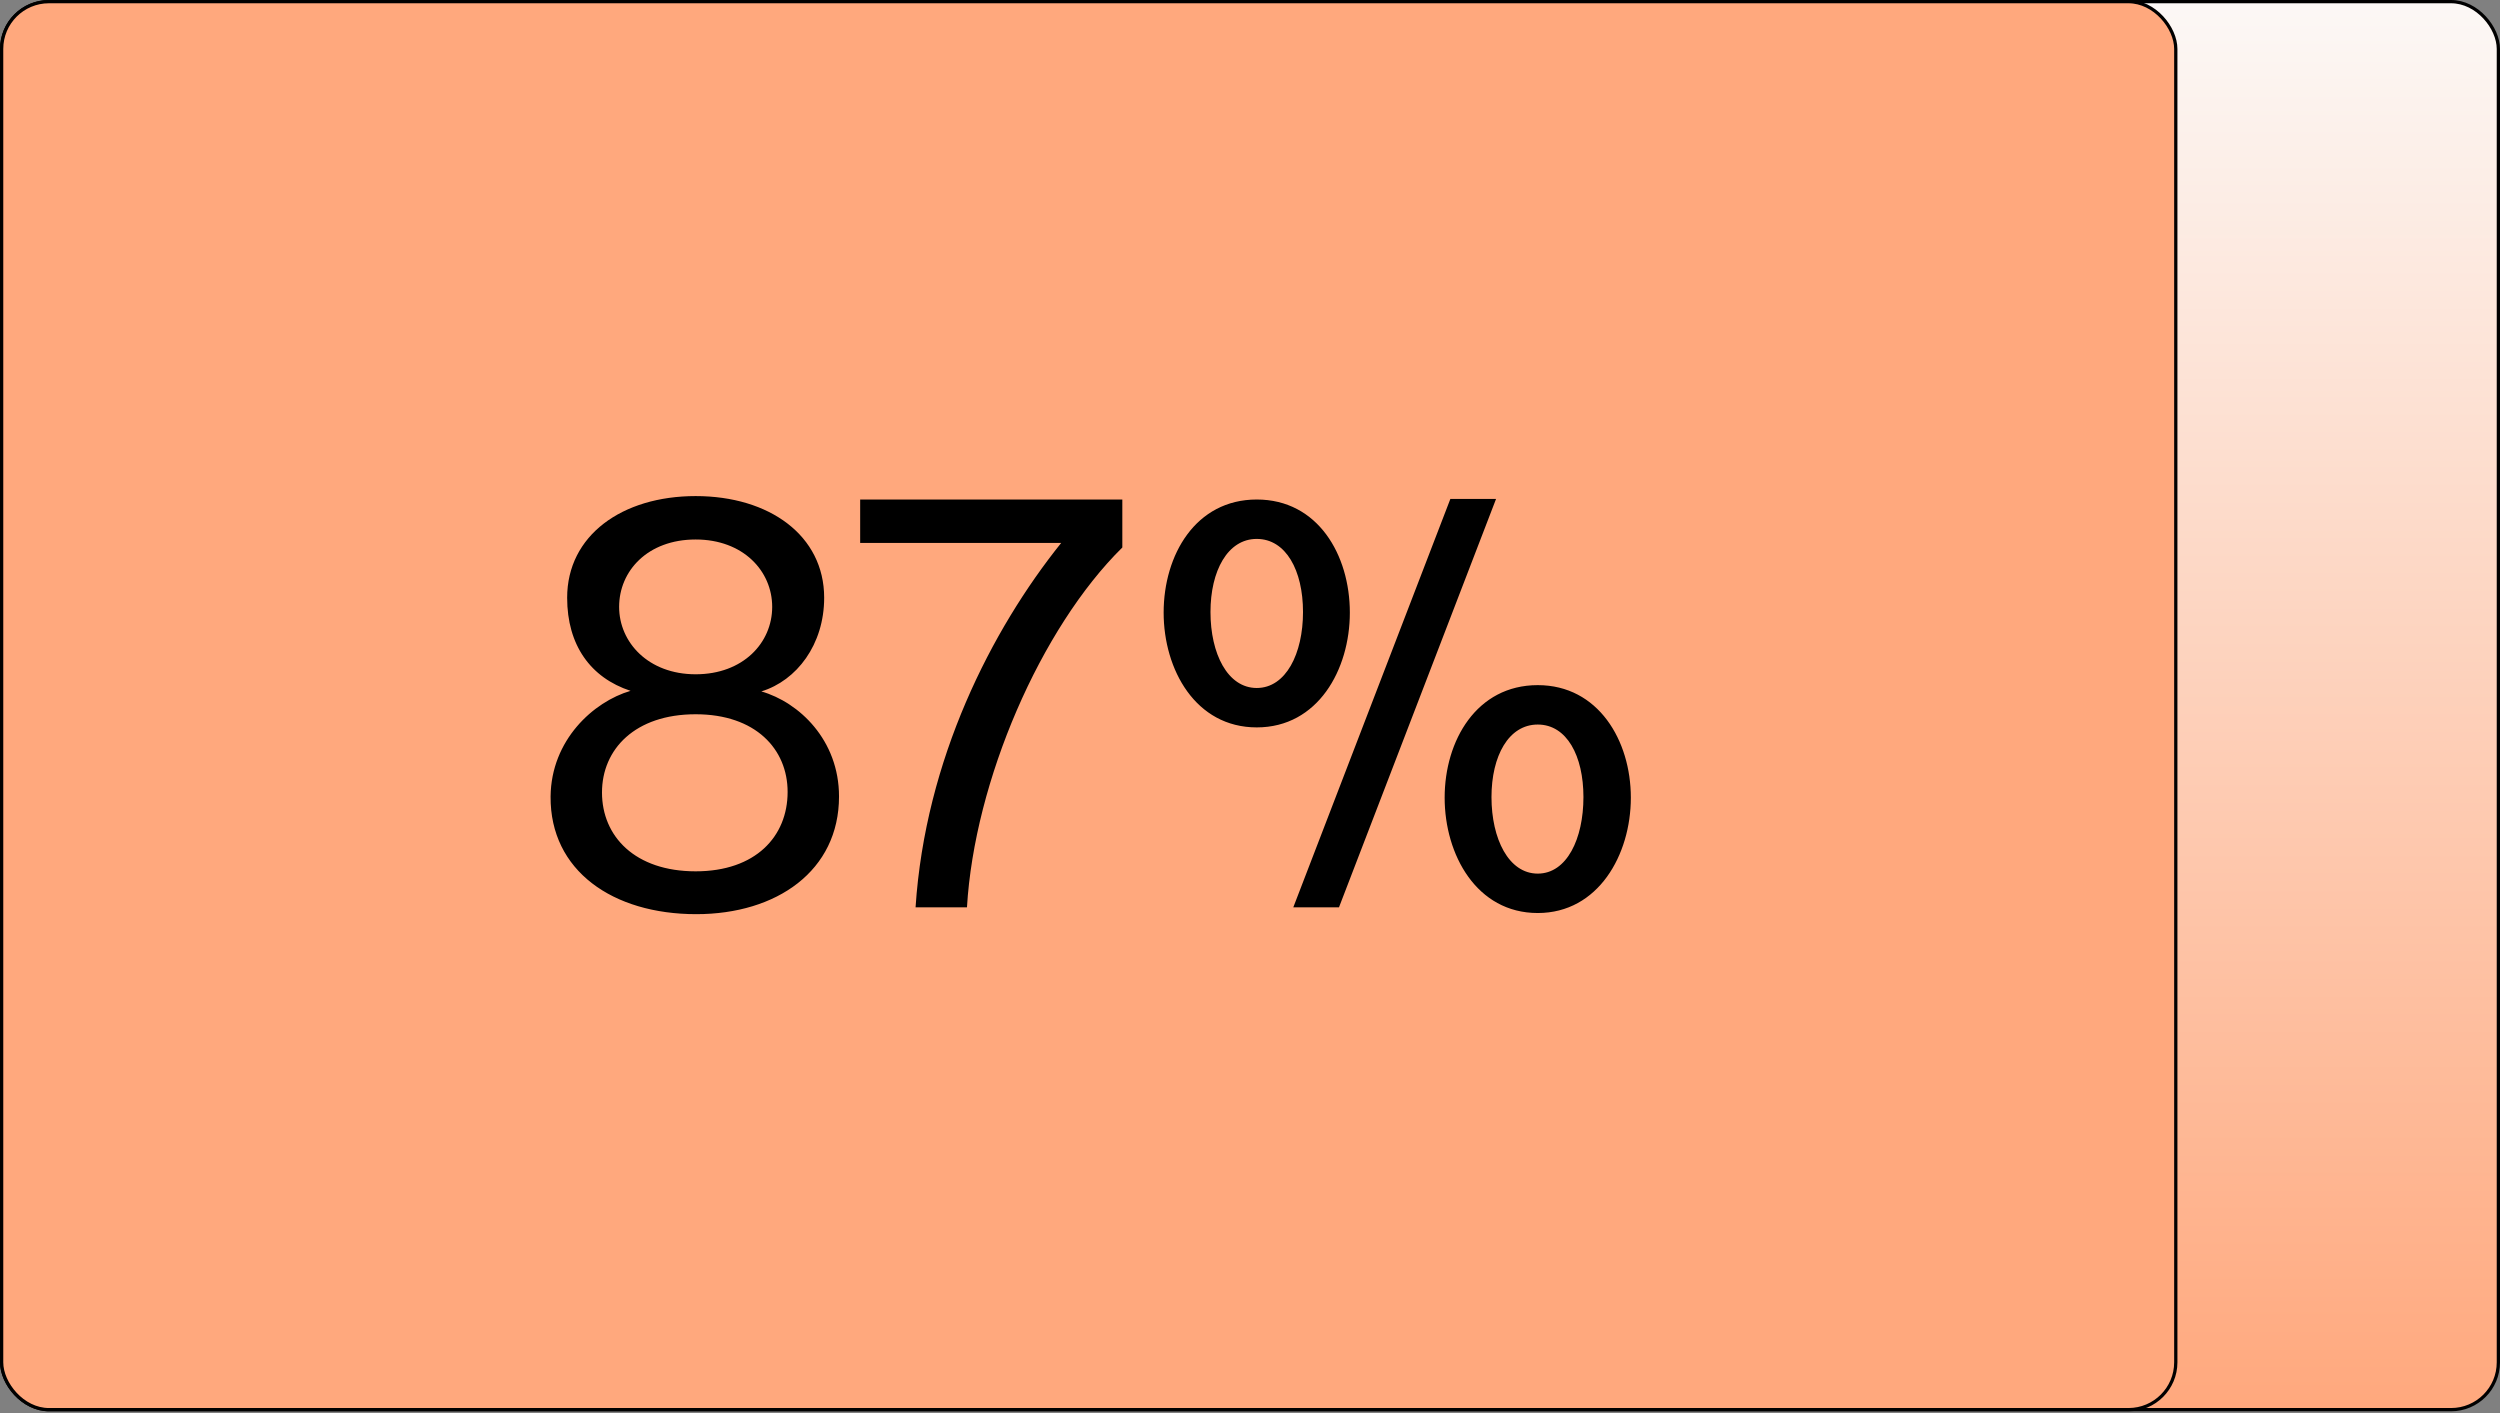
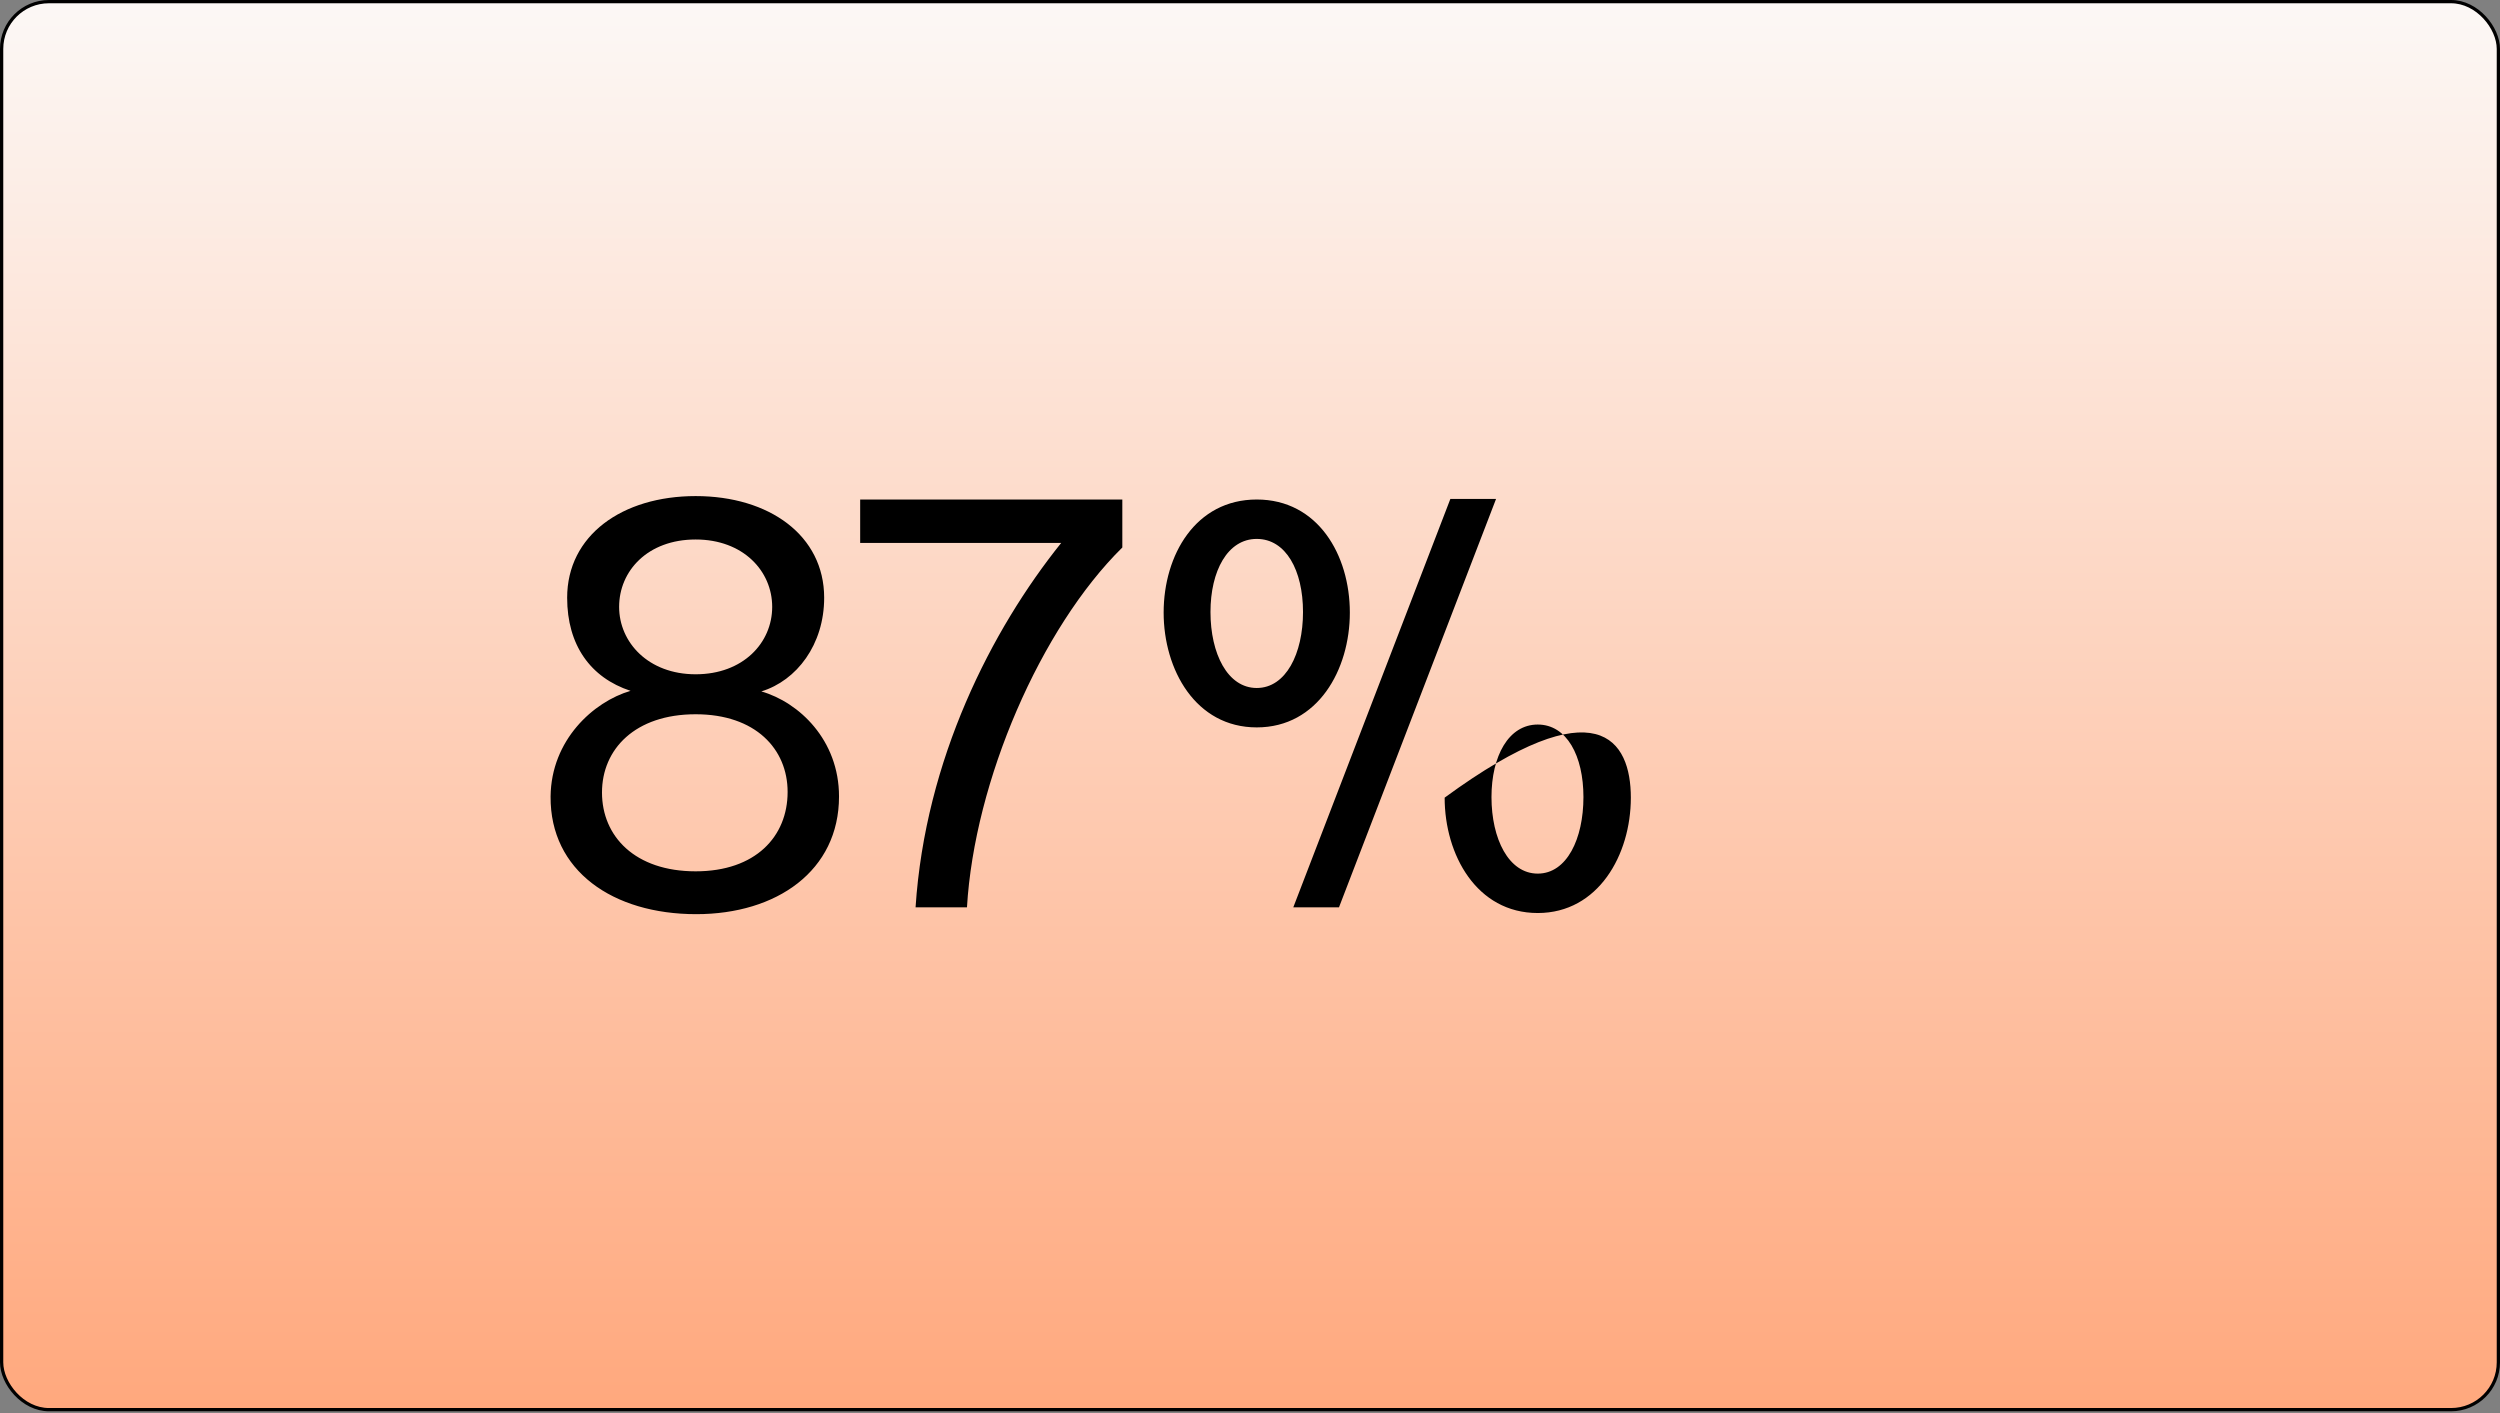
<svg xmlns="http://www.w3.org/2000/svg" width="766" height="433" viewBox="0 0 766 433" fill="none">
  <rect x="0" y="0" width="766" height="433" fill="#808080" stroke="none" />
  <rect x="0.5" y="0.5" width="765" height="431.419" rx="14.5" fill="url(#paint0_linear_465_1241)" stroke="black" />
-   <rect x="0.5" y="0.5" width="666.161" height="431.419" rx="14.5" fill="#FFA87D" stroke="black" />
-   <path d="M213.15 152C235.725 152 252.525 164.075 252.525 183.15C252.525 197.5 244.125 208.525 233.275 211.85C244.825 215.175 257.075 226.725 257.075 244.05C257.075 266.8 238 280.1 213.325 280.1C187.775 280.1 168.525 266.8 168.7 244.05C168.875 226.725 181.825 215 193.2 211.675C180.95 207.65 173.775 197.675 173.775 183.15C173.775 164.075 190.575 152 213.15 152ZM184.45 242.825C184.45 256.3 194.6 266.975 213.15 266.975C231.525 266.975 241.325 256.3 241.325 242.65C241.325 229.525 231.525 218.85 213.15 218.85C194.6 218.85 184.45 229.525 184.45 242.825ZM189.7 185.95C189.7 196.8 198.625 206.6 213.15 206.6C227.675 206.6 236.6 196.975 236.6 185.95C236.6 174.925 227.675 165.3 213.15 165.3C198.45 165.3 189.7 174.925 189.7 185.95ZM343.88 167.75C318.855 192.425 298.555 239.325 296.28 278H280.53C283.505 232.675 303.805 192.95 325.155 166.35H263.555V153.05H343.88V167.75ZM385.066 210.8C393.991 210.8 399.241 200.3 399.241 187.525C399.241 174.75 393.991 165.125 385.066 165.125C376.141 165.125 370.891 174.925 370.891 187.525C370.891 200.3 376.141 210.8 385.066 210.8ZM356.541 187.7C356.541 170.025 366.341 153.05 385.066 153.05C403.791 153.05 413.591 170.025 413.591 187.7C413.591 205.2 403.791 222.875 385.066 222.875C366.341 222.875 356.541 205.2 356.541 187.7ZM396.266 278H410.266L458.391 152.875H444.391L396.266 278ZM442.641 244.4C442.641 226.9 452.441 209.925 471.166 209.925C489.716 209.925 499.691 226.9 499.691 244.4C499.691 261.9 489.716 279.75 471.166 279.75C452.441 279.75 442.641 261.9 442.641 244.4ZM456.991 244.225C456.991 257 462.241 267.675 471.166 267.675C480.091 267.675 485.166 257 485.166 244.225C485.166 231.625 480.091 222 471.166 222C462.241 222 456.991 231.625 456.991 244.225Z" fill="black" />
+   <path d="M213.15 152C235.725 152 252.525 164.075 252.525 183.15C252.525 197.5 244.125 208.525 233.275 211.85C244.825 215.175 257.075 226.725 257.075 244.05C257.075 266.8 238 280.1 213.325 280.1C187.775 280.1 168.525 266.8 168.7 244.05C168.875 226.725 181.825 215 193.2 211.675C180.95 207.65 173.775 197.675 173.775 183.15C173.775 164.075 190.575 152 213.15 152ZM184.45 242.825C184.45 256.3 194.6 266.975 213.15 266.975C231.525 266.975 241.325 256.3 241.325 242.65C241.325 229.525 231.525 218.85 213.15 218.85C194.6 218.85 184.45 229.525 184.45 242.825ZM189.7 185.95C189.7 196.8 198.625 206.6 213.15 206.6C227.675 206.6 236.6 196.975 236.6 185.95C236.6 174.925 227.675 165.3 213.15 165.3C198.45 165.3 189.7 174.925 189.7 185.95ZM343.88 167.75C318.855 192.425 298.555 239.325 296.28 278H280.53C283.505 232.675 303.805 192.95 325.155 166.35H263.555V153.05H343.88V167.75ZM385.066 210.8C393.991 210.8 399.241 200.3 399.241 187.525C399.241 174.75 393.991 165.125 385.066 165.125C376.141 165.125 370.891 174.925 370.891 187.525C370.891 200.3 376.141 210.8 385.066 210.8ZM356.541 187.7C356.541 170.025 366.341 153.05 385.066 153.05C403.791 153.05 413.591 170.025 413.591 187.7C413.591 205.2 403.791 222.875 385.066 222.875C366.341 222.875 356.541 205.2 356.541 187.7ZM396.266 278H410.266L458.391 152.875H444.391L396.266 278ZM442.641 244.4C489.716 209.925 499.691 226.9 499.691 244.4C499.691 261.9 489.716 279.75 471.166 279.75C452.441 279.75 442.641 261.9 442.641 244.4ZM456.991 244.225C456.991 257 462.241 267.675 471.166 267.675C480.091 267.675 485.166 257 485.166 244.225C485.166 231.625 480.091 222 471.166 222C462.241 222 456.991 231.625 456.991 244.225Z" fill="black" />
  <defs>
    <linearGradient id="paint0_linear_465_1241" x1="383" y1="0" x2="383" y2="432.419" gradientUnits="userSpaceOnUse">
      <stop stop-color="#FCF8F6" />
      <stop offset="1" stop-color="#FFA87D" />
    </linearGradient>
  </defs>
</svg>